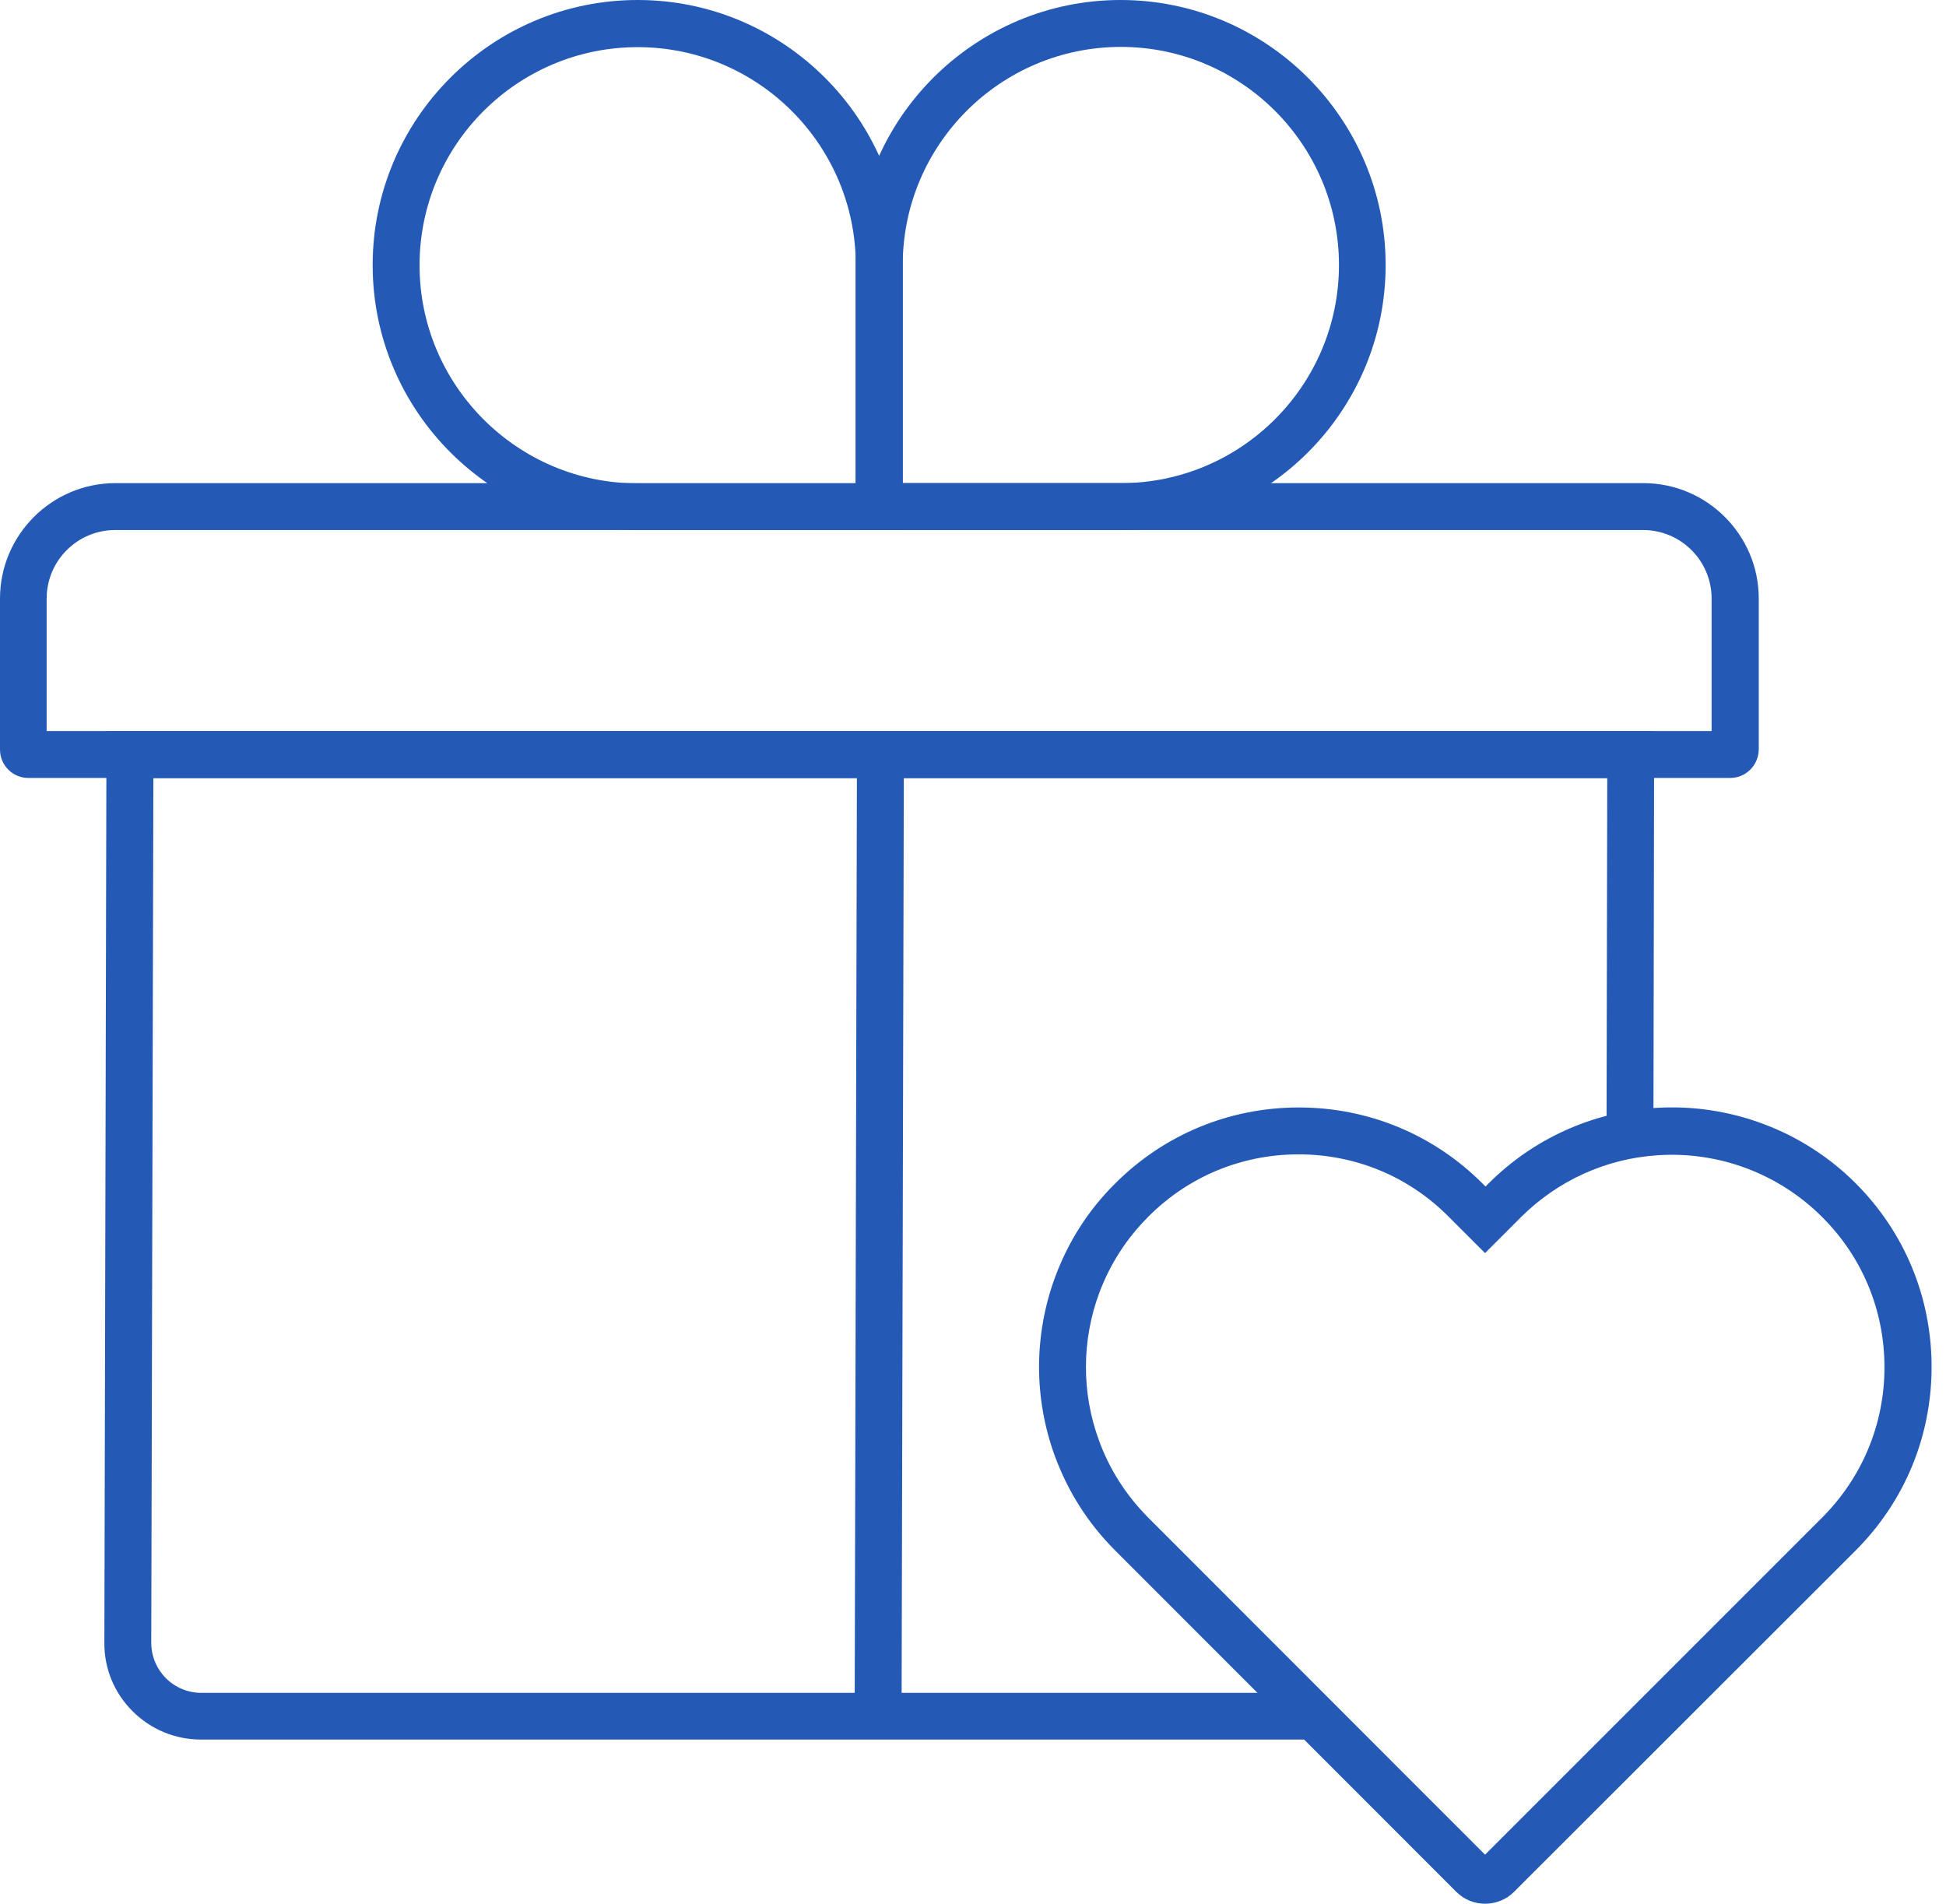
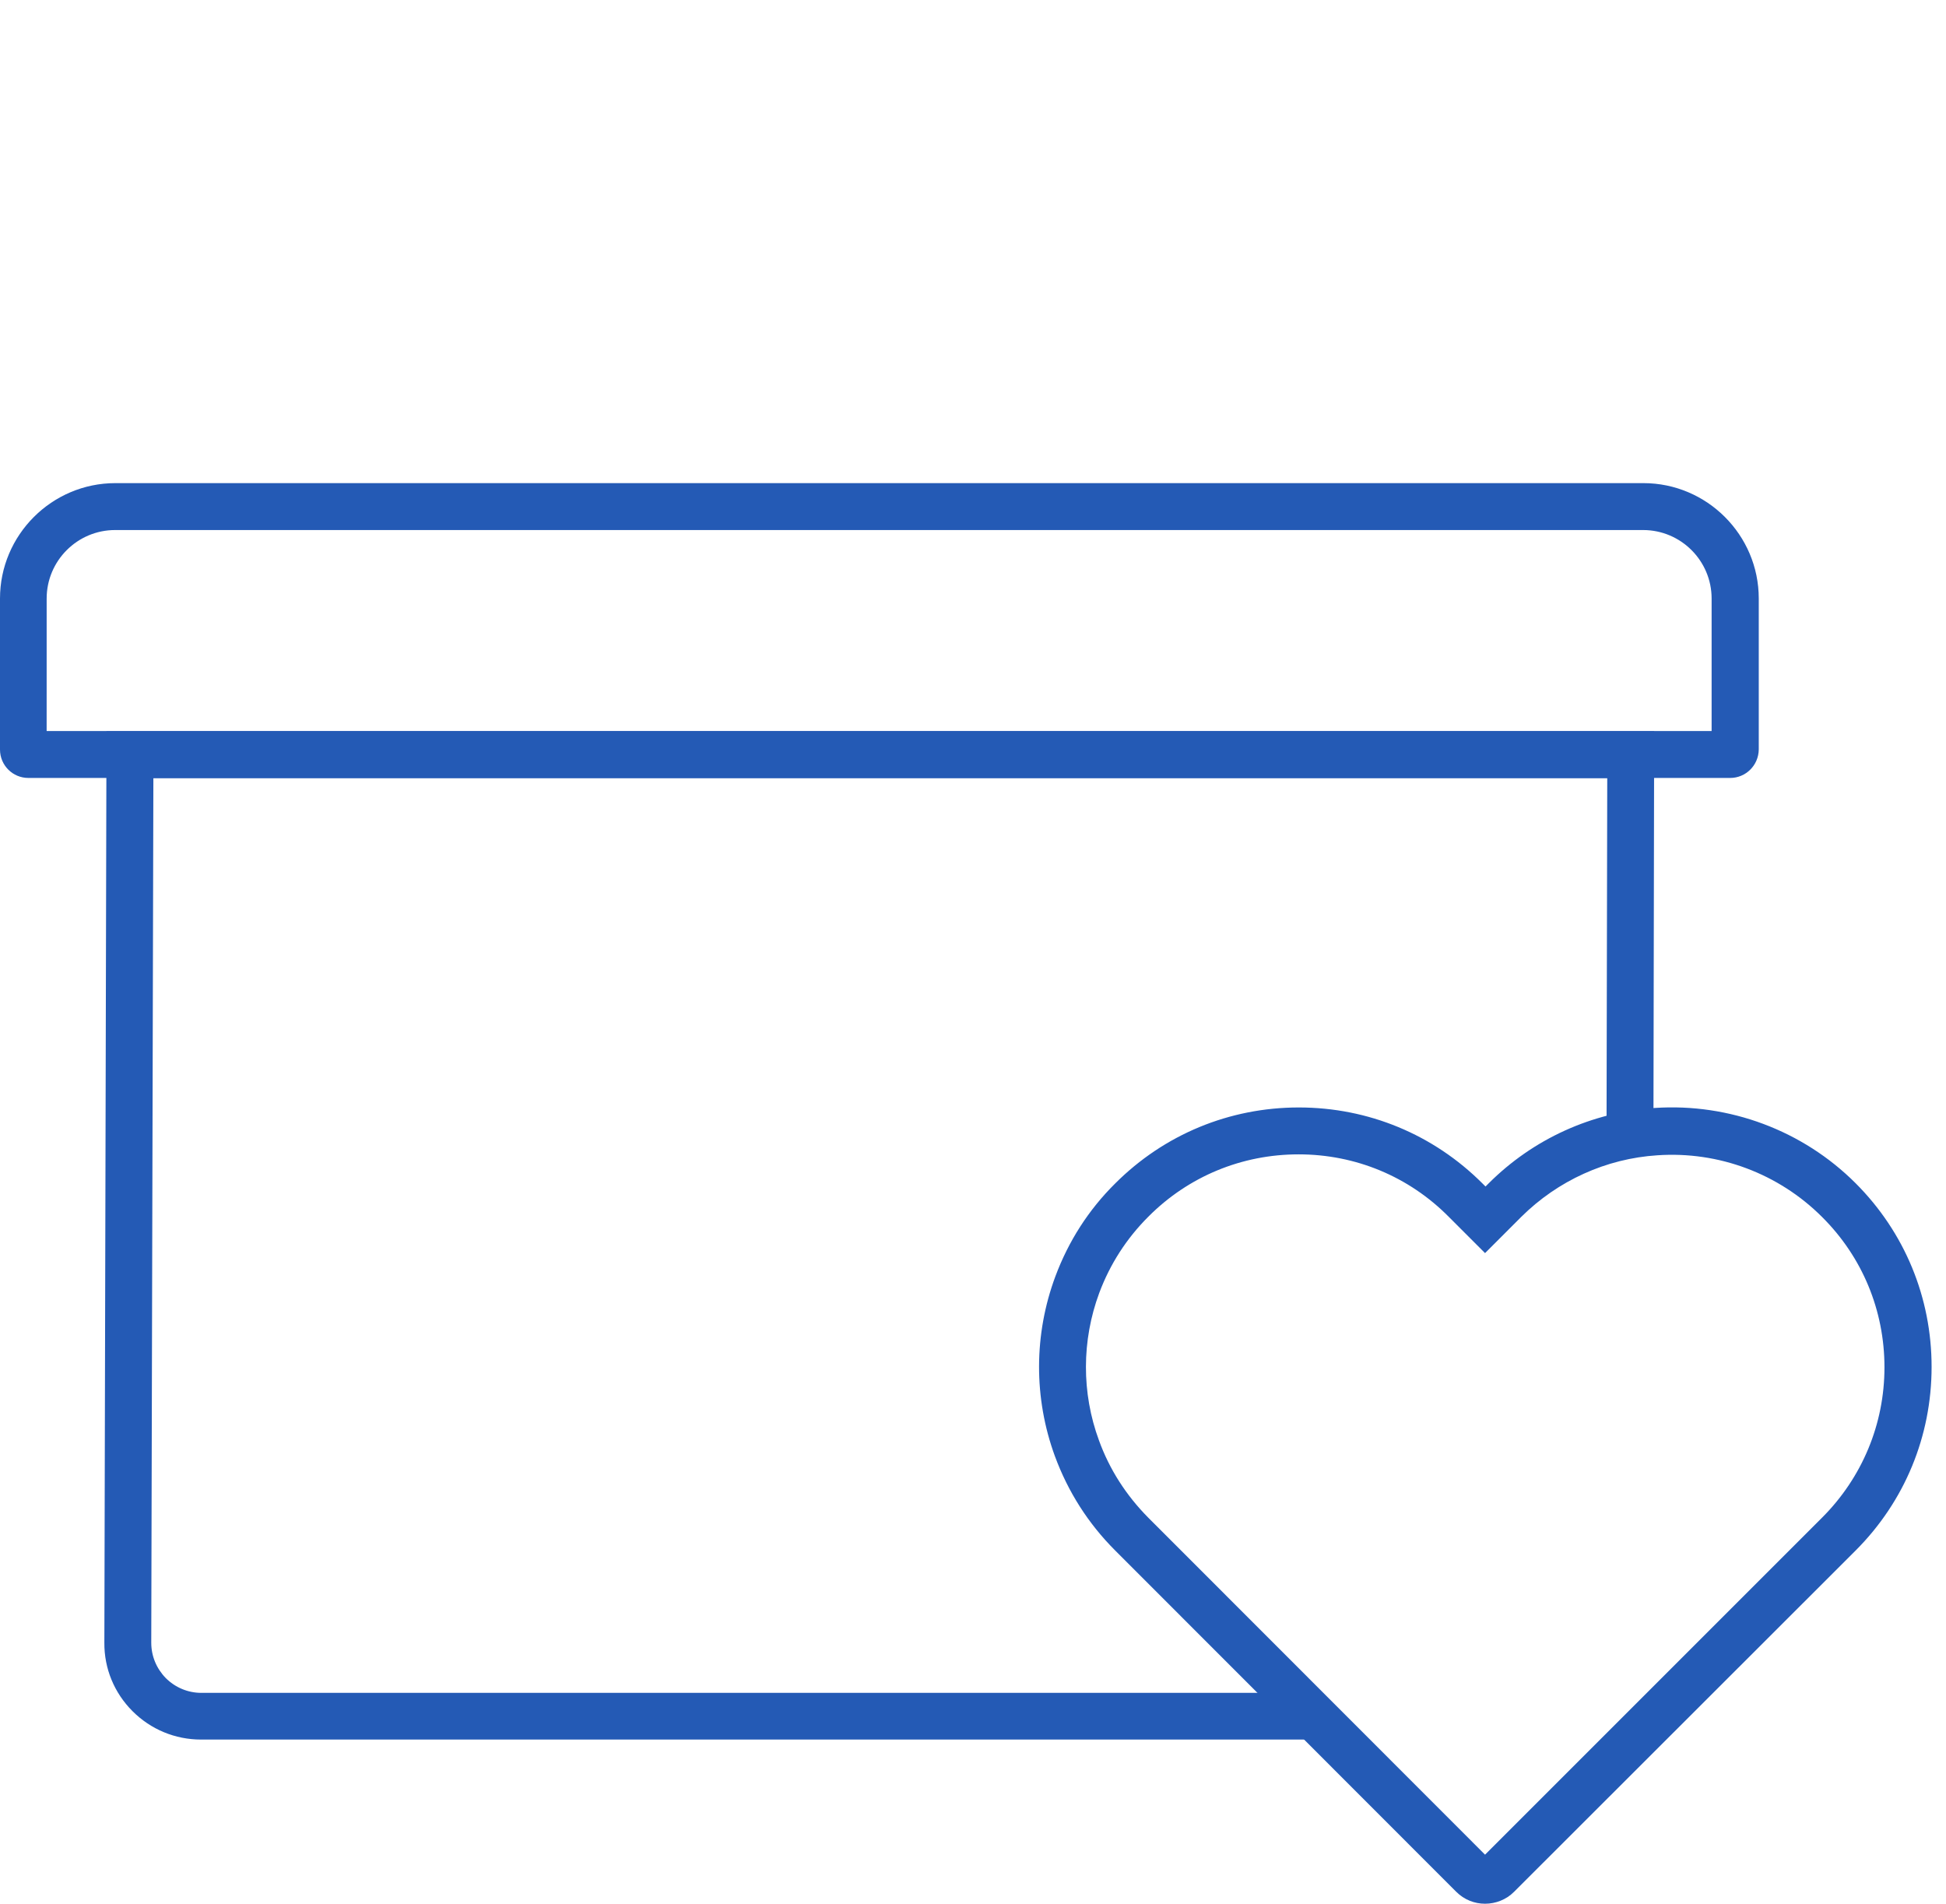
<svg xmlns="http://www.w3.org/2000/svg" width="92" height="90" viewBox="0 0 92 90" fill="none">
  <path d="M70.208 90C69.709 90 69.221 89.811 68.844 89.434L52.722 73.301C51.447 72.026 50.494 70.529 49.873 68.844C48.864 66.094 48.875 63.078 49.895 60.34C50.516 58.677 51.458 57.202 52.722 55.949C55.04 53.632 58.122 52.356 61.404 52.356C64.686 52.356 67.769 53.632 70.086 55.949L70.23 56.093L70.374 55.949C72.481 53.842 75.264 52.578 78.235 52.379C81.761 52.146 85.232 53.443 87.727 55.938C90.044 58.255 91.319 61.338 91.319 64.62C91.319 67.902 90.044 70.984 87.727 73.302L71.582 89.434C71.206 89.811 70.707 90 70.208 90L70.208 90ZM61.393 54.573C58.71 54.573 56.182 55.615 54.286 57.523C53.255 58.554 52.478 59.762 51.968 61.126C51.137 63.366 51.126 65.85 51.957 68.1C52.456 69.475 53.243 70.695 54.285 71.748L70.208 87.681L86.141 71.748C88.037 69.852 89.091 67.324 89.091 64.641C89.091 61.958 88.048 59.429 86.141 57.533C84.09 55.482 81.251 54.418 78.357 54.617C75.929 54.772 73.645 55.815 71.915 57.533L70.208 59.241L68.5 57.533C66.604 55.615 64.076 54.573 61.393 54.573L61.393 54.573Z" fill="#245AB5" />
  <path d="M62.236 82.239H9.503C8.283 82.239 7.13 81.762 6.265 80.897C5.4 80.032 4.923 78.879 4.934 77.659L5.034 34.571H78.203L78.169 53.176H75.952L75.985 36.788H7.251L7.151 77.659C7.151 78.291 7.395 78.878 7.838 79.333C8.282 79.776 8.881 80.031 9.513 80.031H62.236L62.236 82.239Z" fill="#245AB5" />
  <path d="M81.795 36.778H1.342C0.599 36.778 0 36.179 0 35.436V28.295C0 25.291 2.45 22.84 5.455 22.84H77.693C80.698 22.84 83.148 25.291 83.148 28.295V35.436C83.137 36.179 82.539 36.778 81.796 36.778H81.795ZM2.205 34.56H80.919V28.296C80.919 26.51 79.467 25.058 77.681 25.058H5.443C3.658 25.058 2.206 26.51 2.206 28.296L2.205 34.56Z" fill="#245AB5" />
-   <path d="M40.406 81.124L40.514 35.663L42.732 35.668L42.623 81.129L40.406 81.124Z" fill="#245AB5" />
-   <path d="M42.676 25.059H30.147C23.239 25.059 17.618 19.437 17.618 12.529C17.618 5.622 23.239 0 30.147 0C37.055 0 42.676 5.622 42.676 12.529V25.059ZM30.147 2.229C24.459 2.229 19.835 6.853 19.835 12.541C19.835 18.218 24.459 22.852 30.147 22.852H40.459V12.541C40.459 6.853 35.835 2.229 30.147 2.229Z" fill="#245AB5" />
-   <path d="M52.978 25.059H40.449V12.529C40.449 5.622 46.071 0 52.978 0C59.886 0 65.508 5.622 65.508 12.529C65.508 19.448 59.886 25.059 52.978 25.059ZM42.678 22.841H52.989C58.677 22.841 63.301 18.217 63.301 12.529C63.301 6.841 58.677 2.218 52.989 2.218C47.301 2.218 42.678 6.841 42.678 12.529V22.841Z" fill="#245AB5" />
</svg>